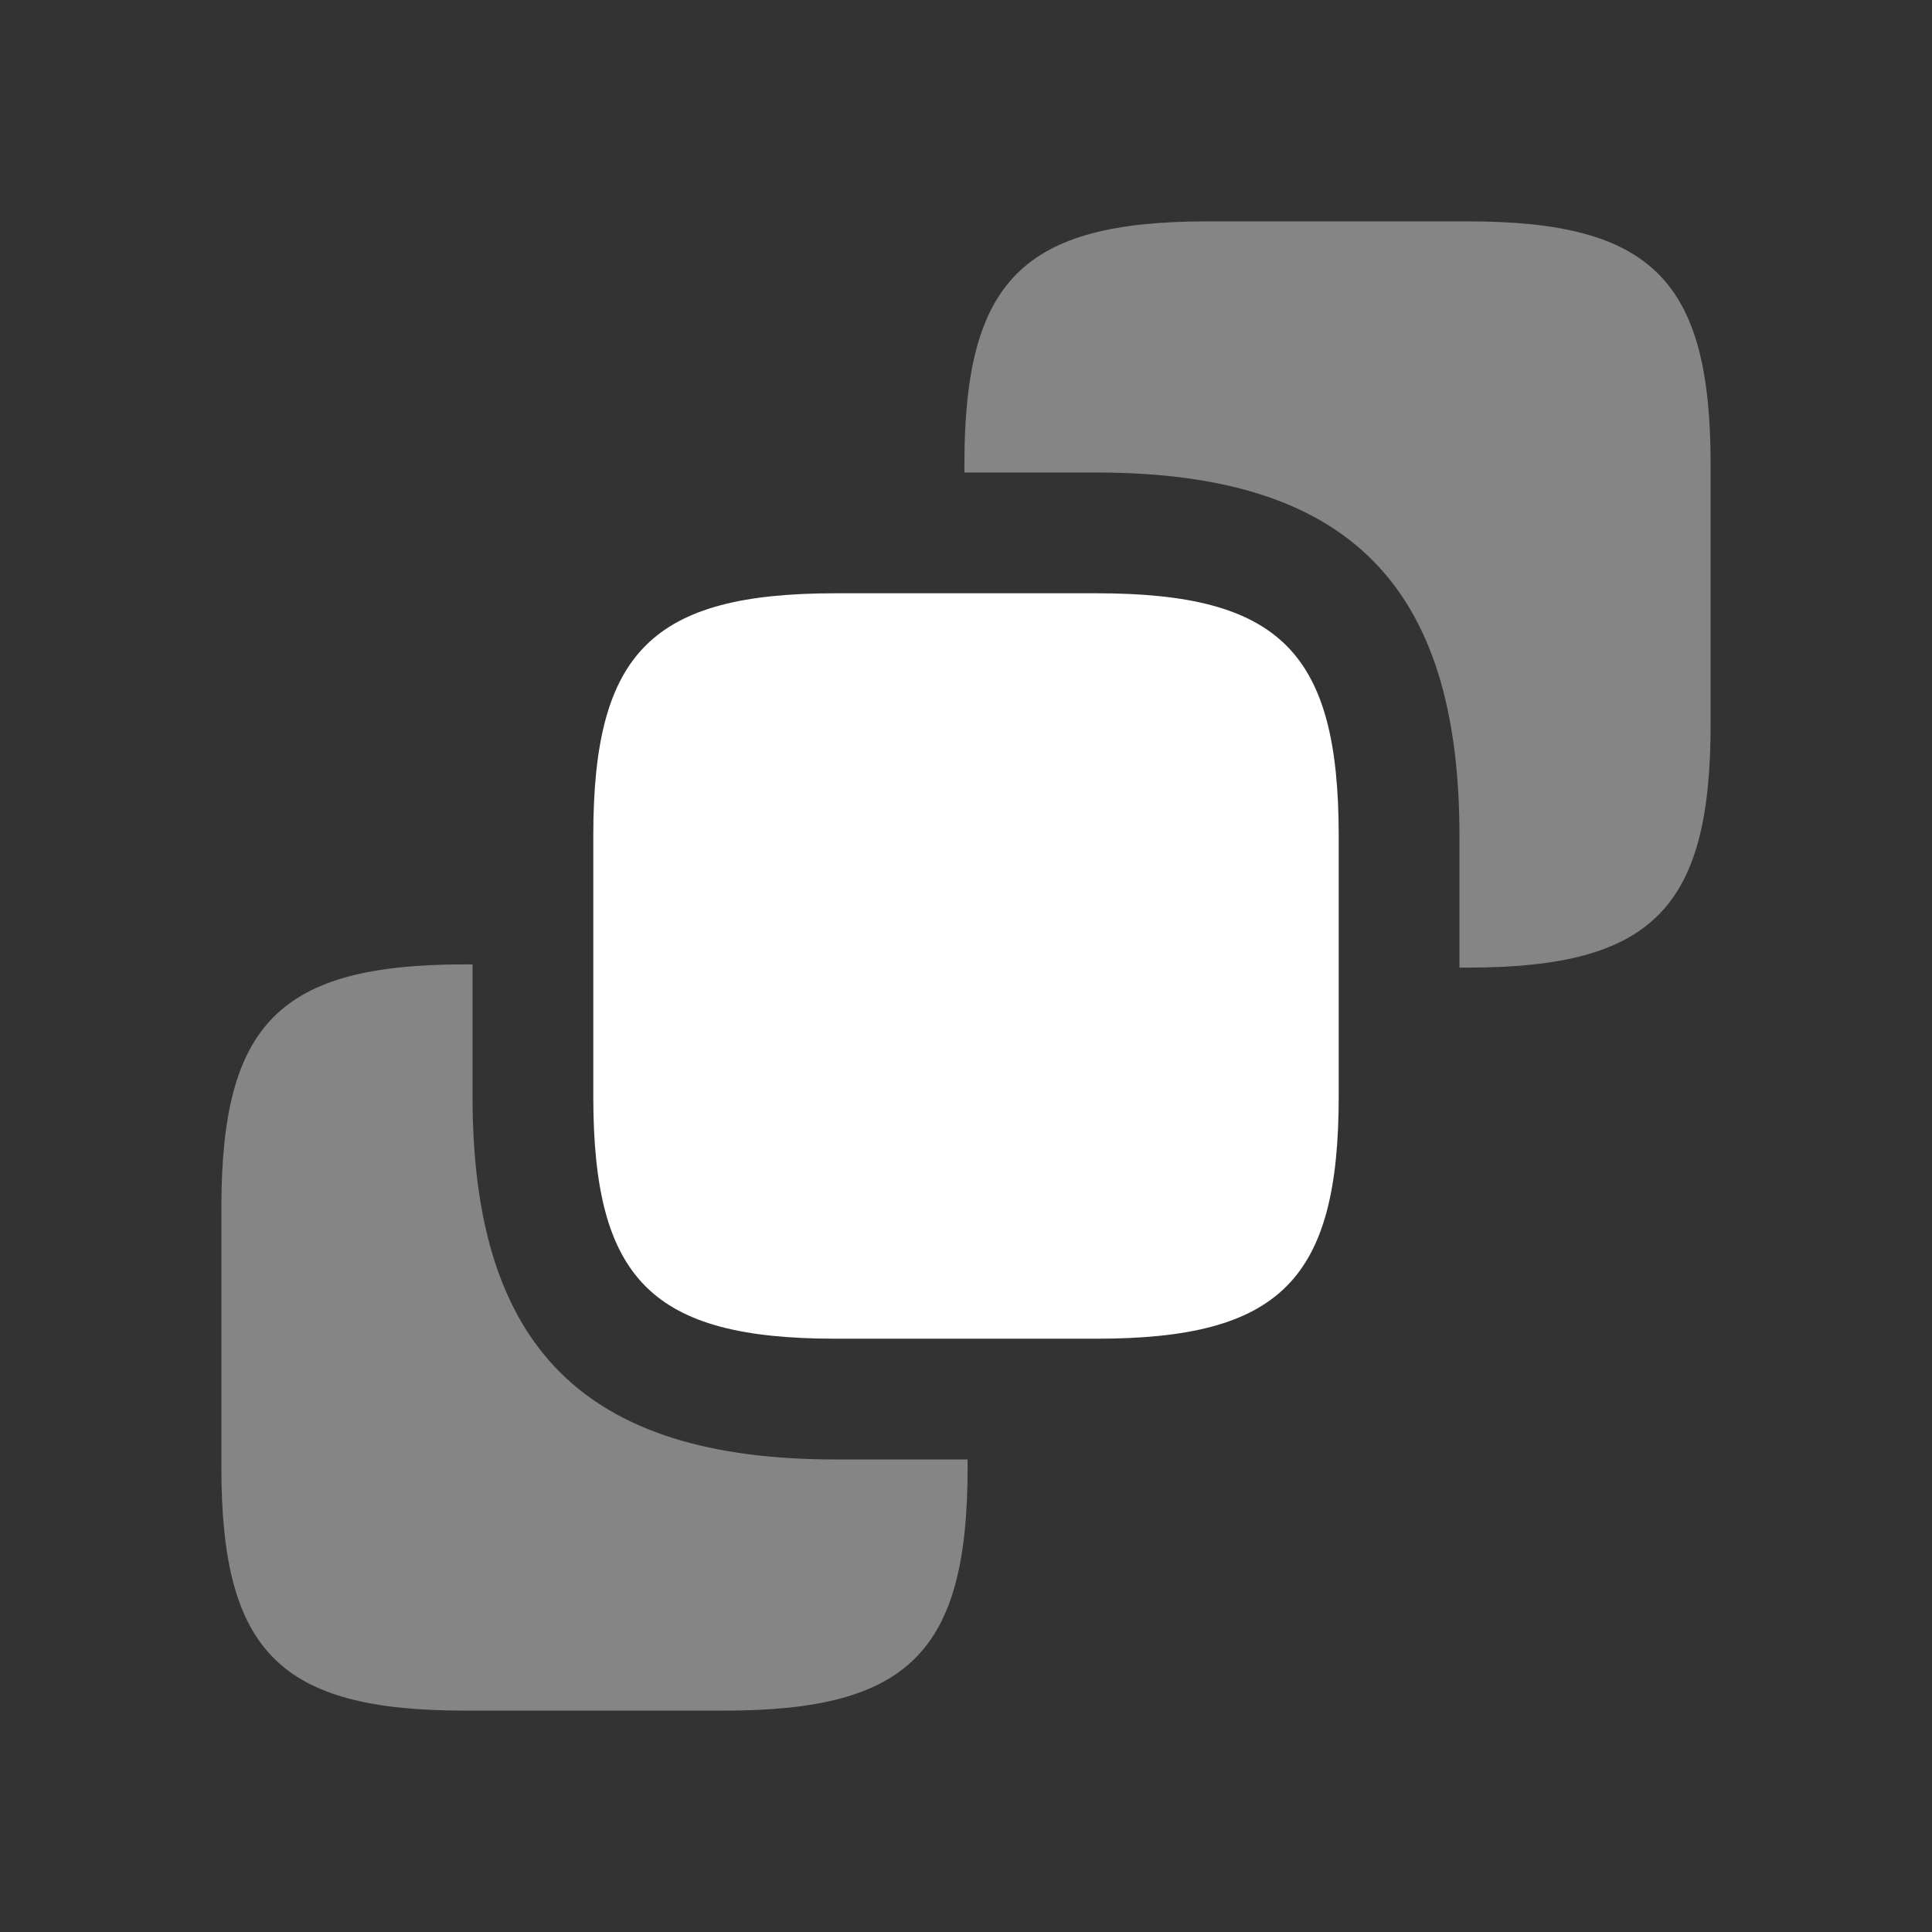
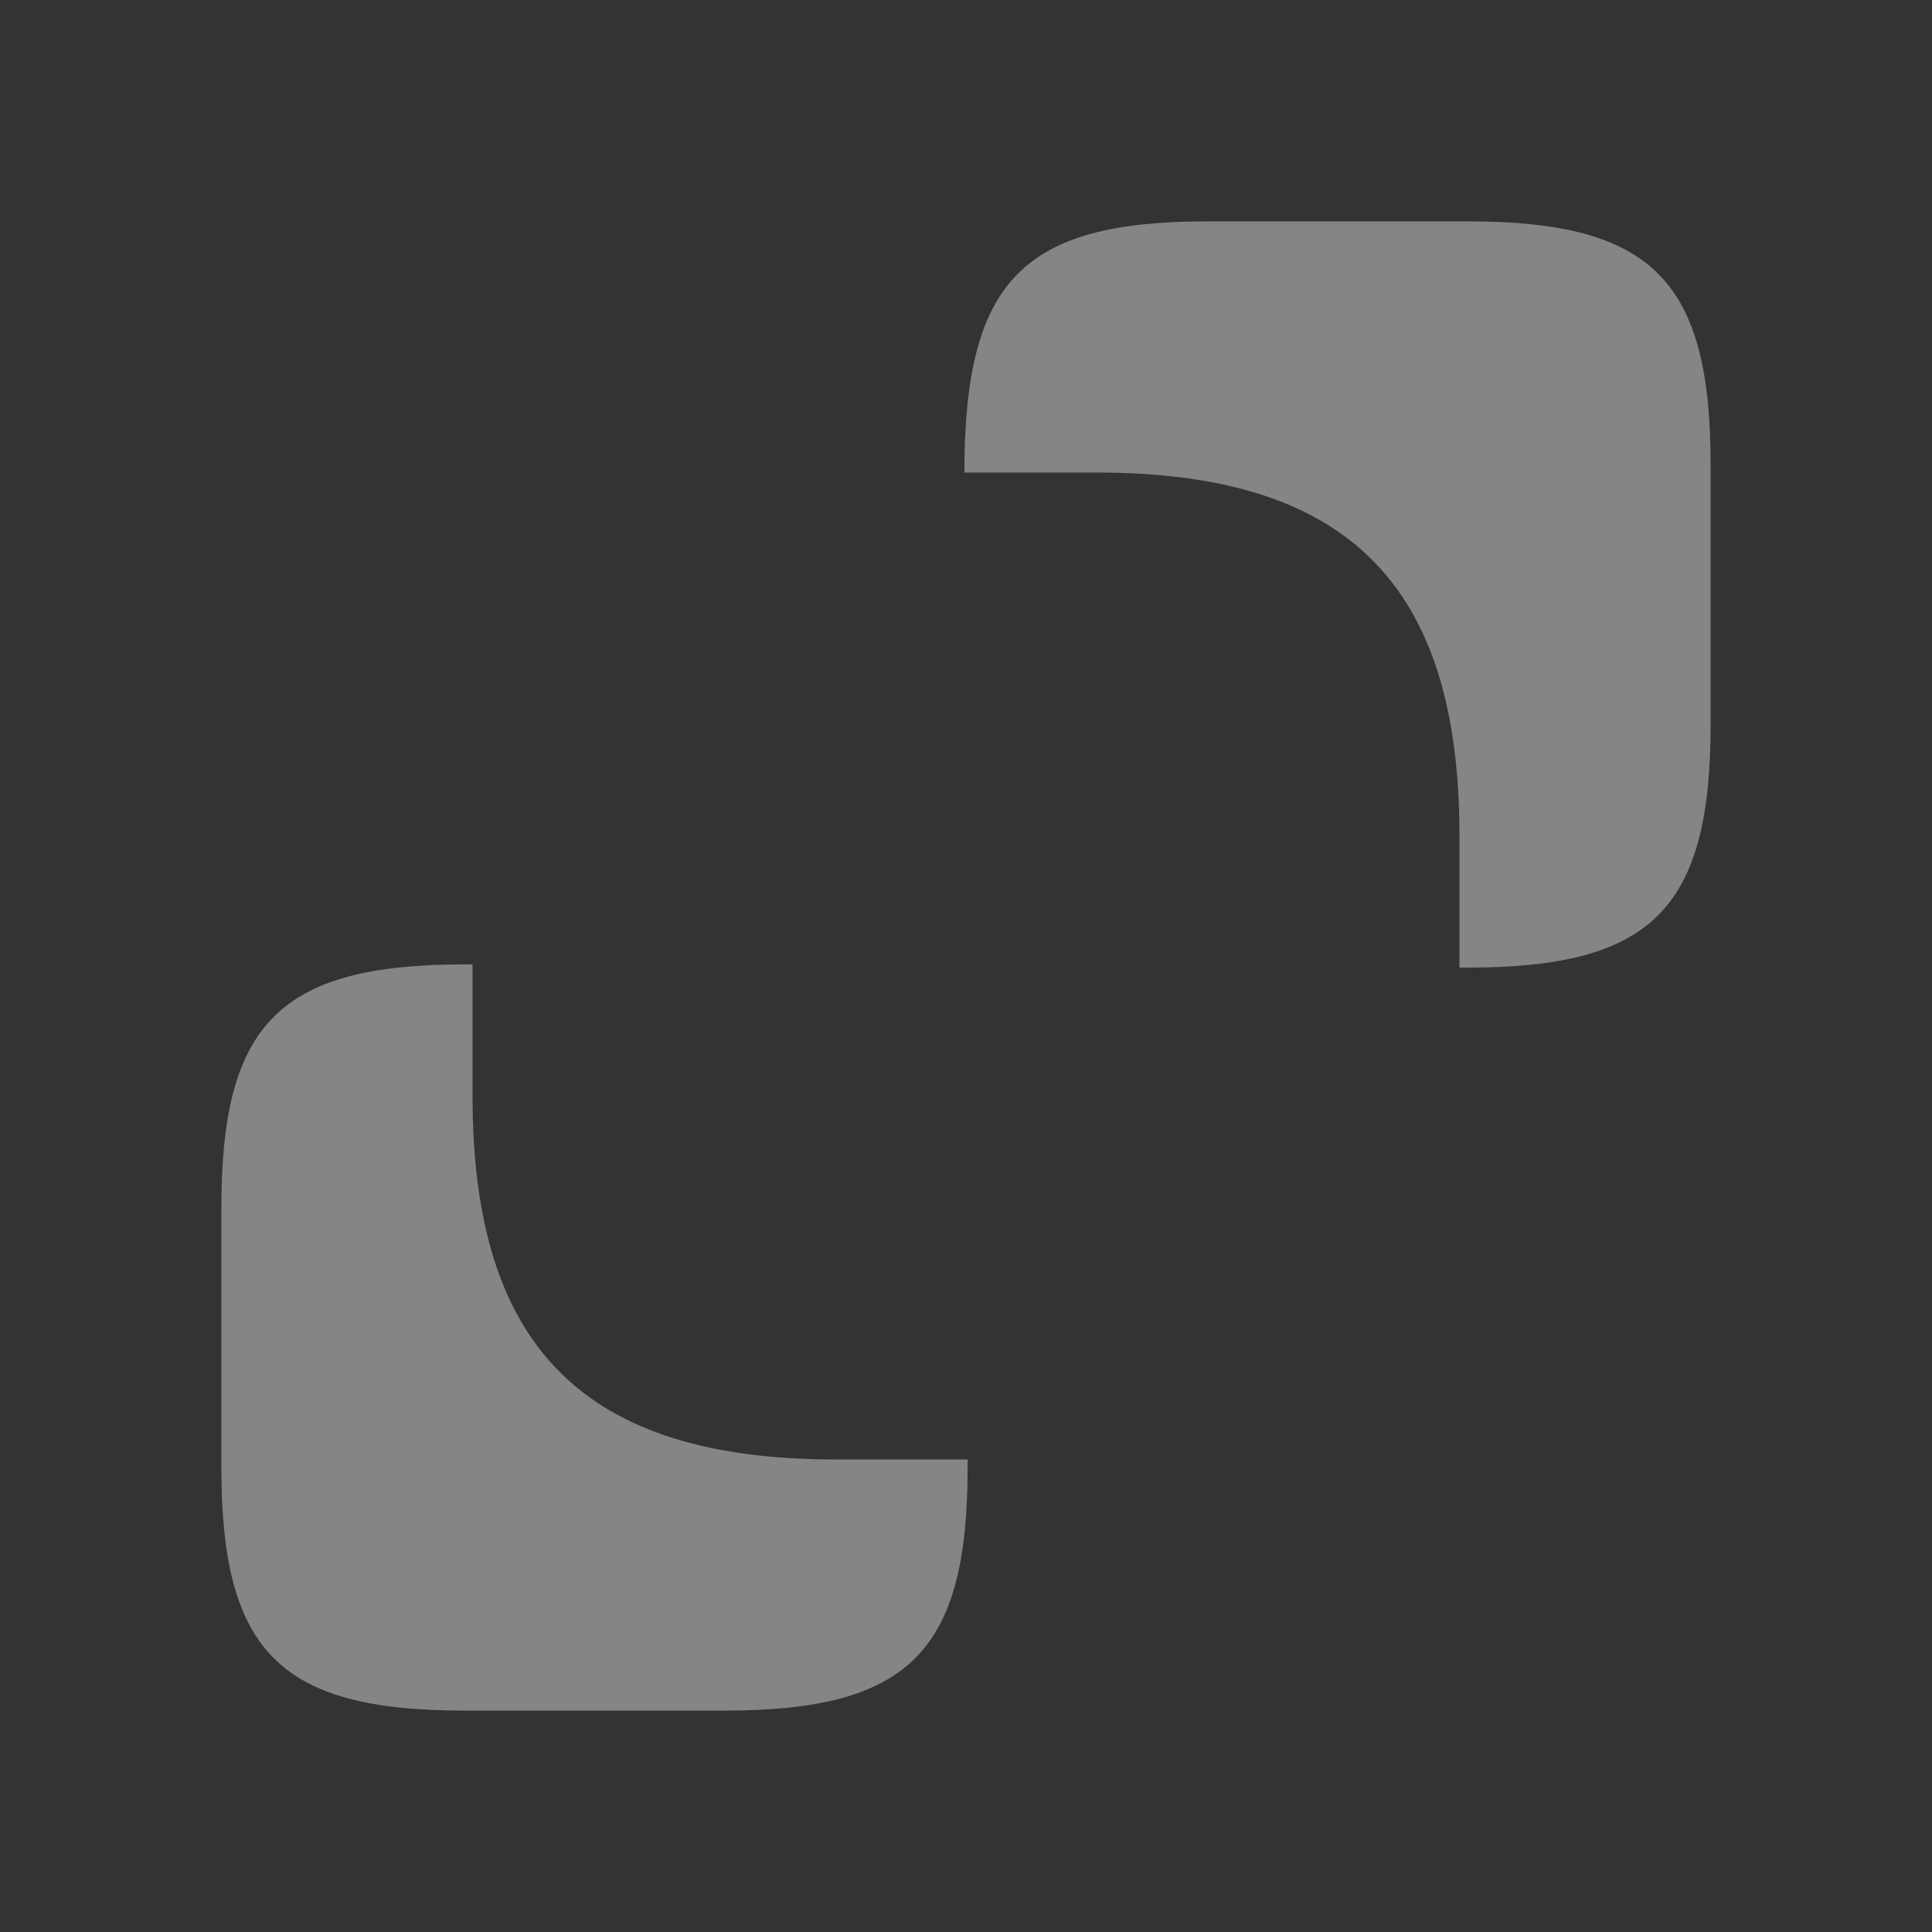
<svg xmlns="http://www.w3.org/2000/svg" width="104" height="104" viewBox="0 0 104 104" fill="none">
  <rect x="0" y="0" width="104" height="104" fill="#333333" stroke="none" />
-   <path opacity="0.4" d="M92.083 25.003V39C92.083 48.923 88.92 52.087 78.997 52.087H78.563V44.98C78.563 31.46 72.54 25.436 59.02 25.436H51.913V25.003C51.913 15.08 55.077 11.916 65 11.916H78.997C88.92 11.916 92.083 15.08 92.083 25.003Z" fill="white" />
-   <path d="M72.063 44.98V59.02C72.063 68.9 68.9 72.063 59.02 72.063H44.98C35.1 72.063 31.937 68.9 31.937 59.02V44.98C31.937 35.1 35.1 31.936 44.98 31.936H59.02C68.9 31.936 72.063 35.1 72.063 44.98Z" fill="white" />
+   <path opacity="0.4" d="M92.083 25.003V39C92.083 48.923 88.92 52.087 78.997 52.087H78.563V44.98C78.563 31.46 72.54 25.436 59.02 25.436H51.913C51.913 15.08 55.077 11.916 65 11.916H78.997C88.92 11.916 92.083 15.08 92.083 25.003Z" fill="white" />
  <path opacity="0.4" d="M52.087 78.563V78.996C52.087 88.92 48.923 92.083 39 92.083H25.003C15.08 92.083 11.917 88.92 11.917 78.996V65C11.917 55.076 15.08 51.913 25.003 51.913H25.437V59.02C25.437 72.54 31.46 78.563 44.98 78.563H52.087Z" fill="white" />
</svg>